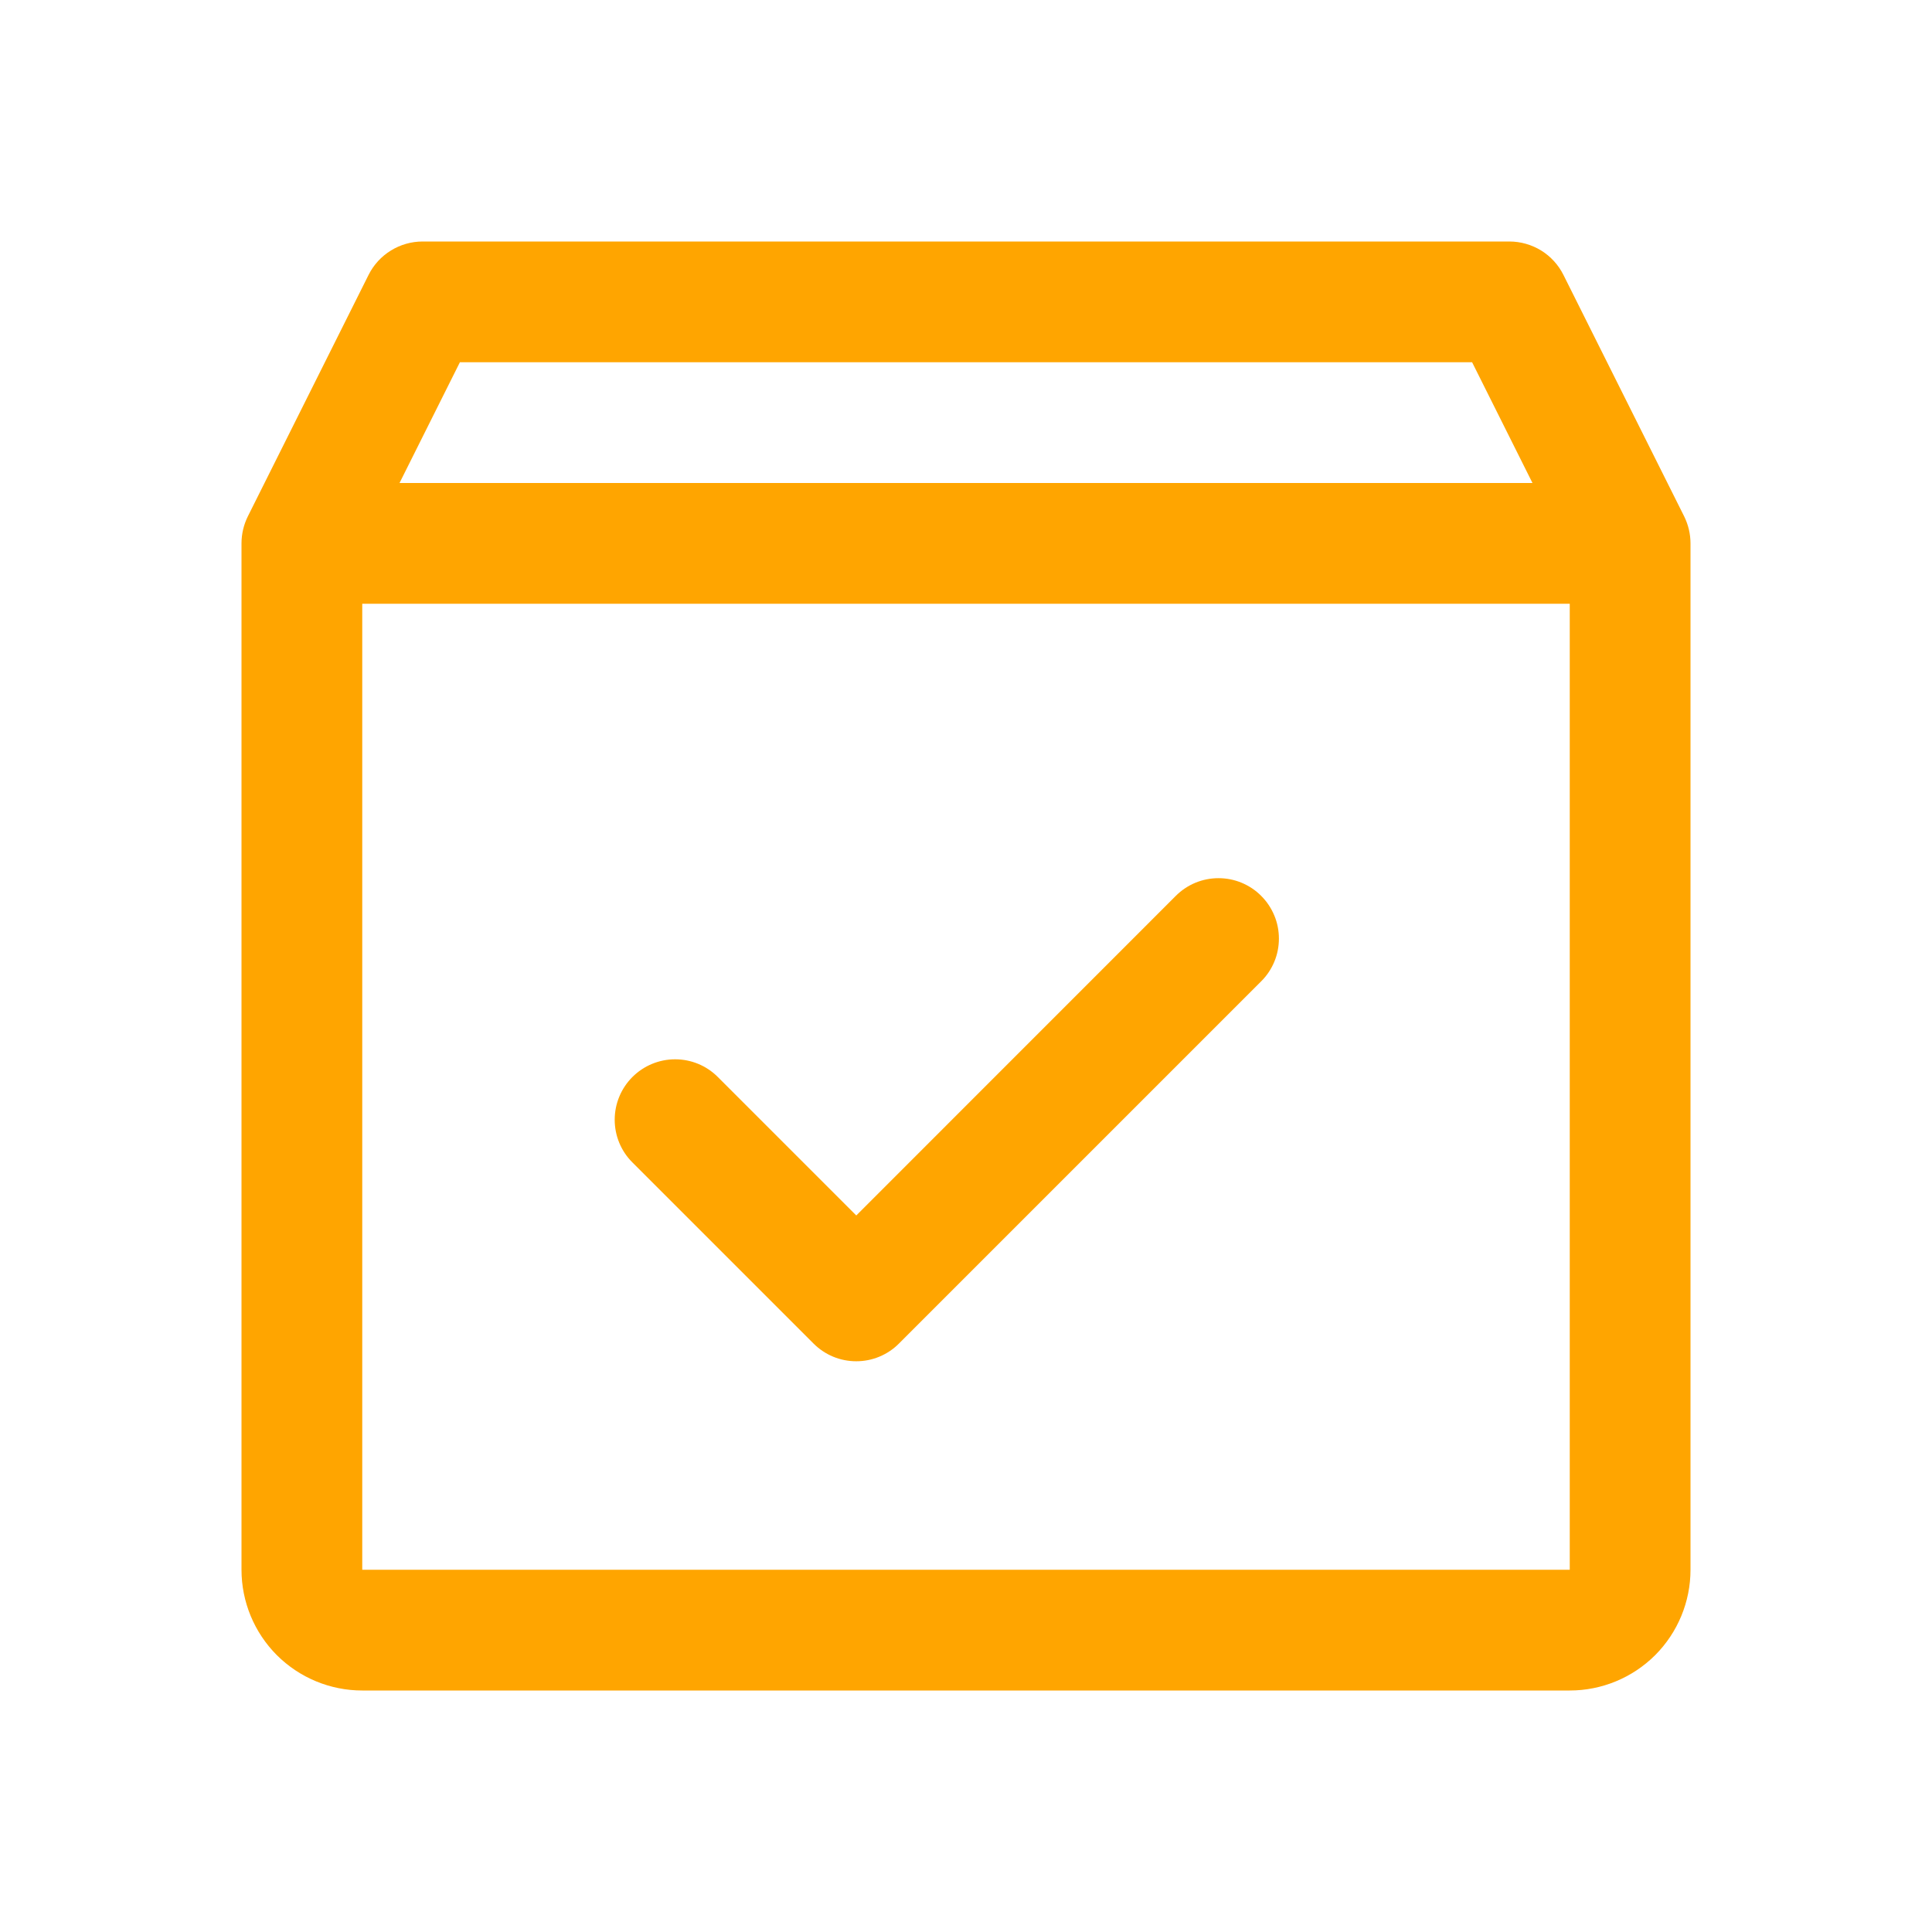
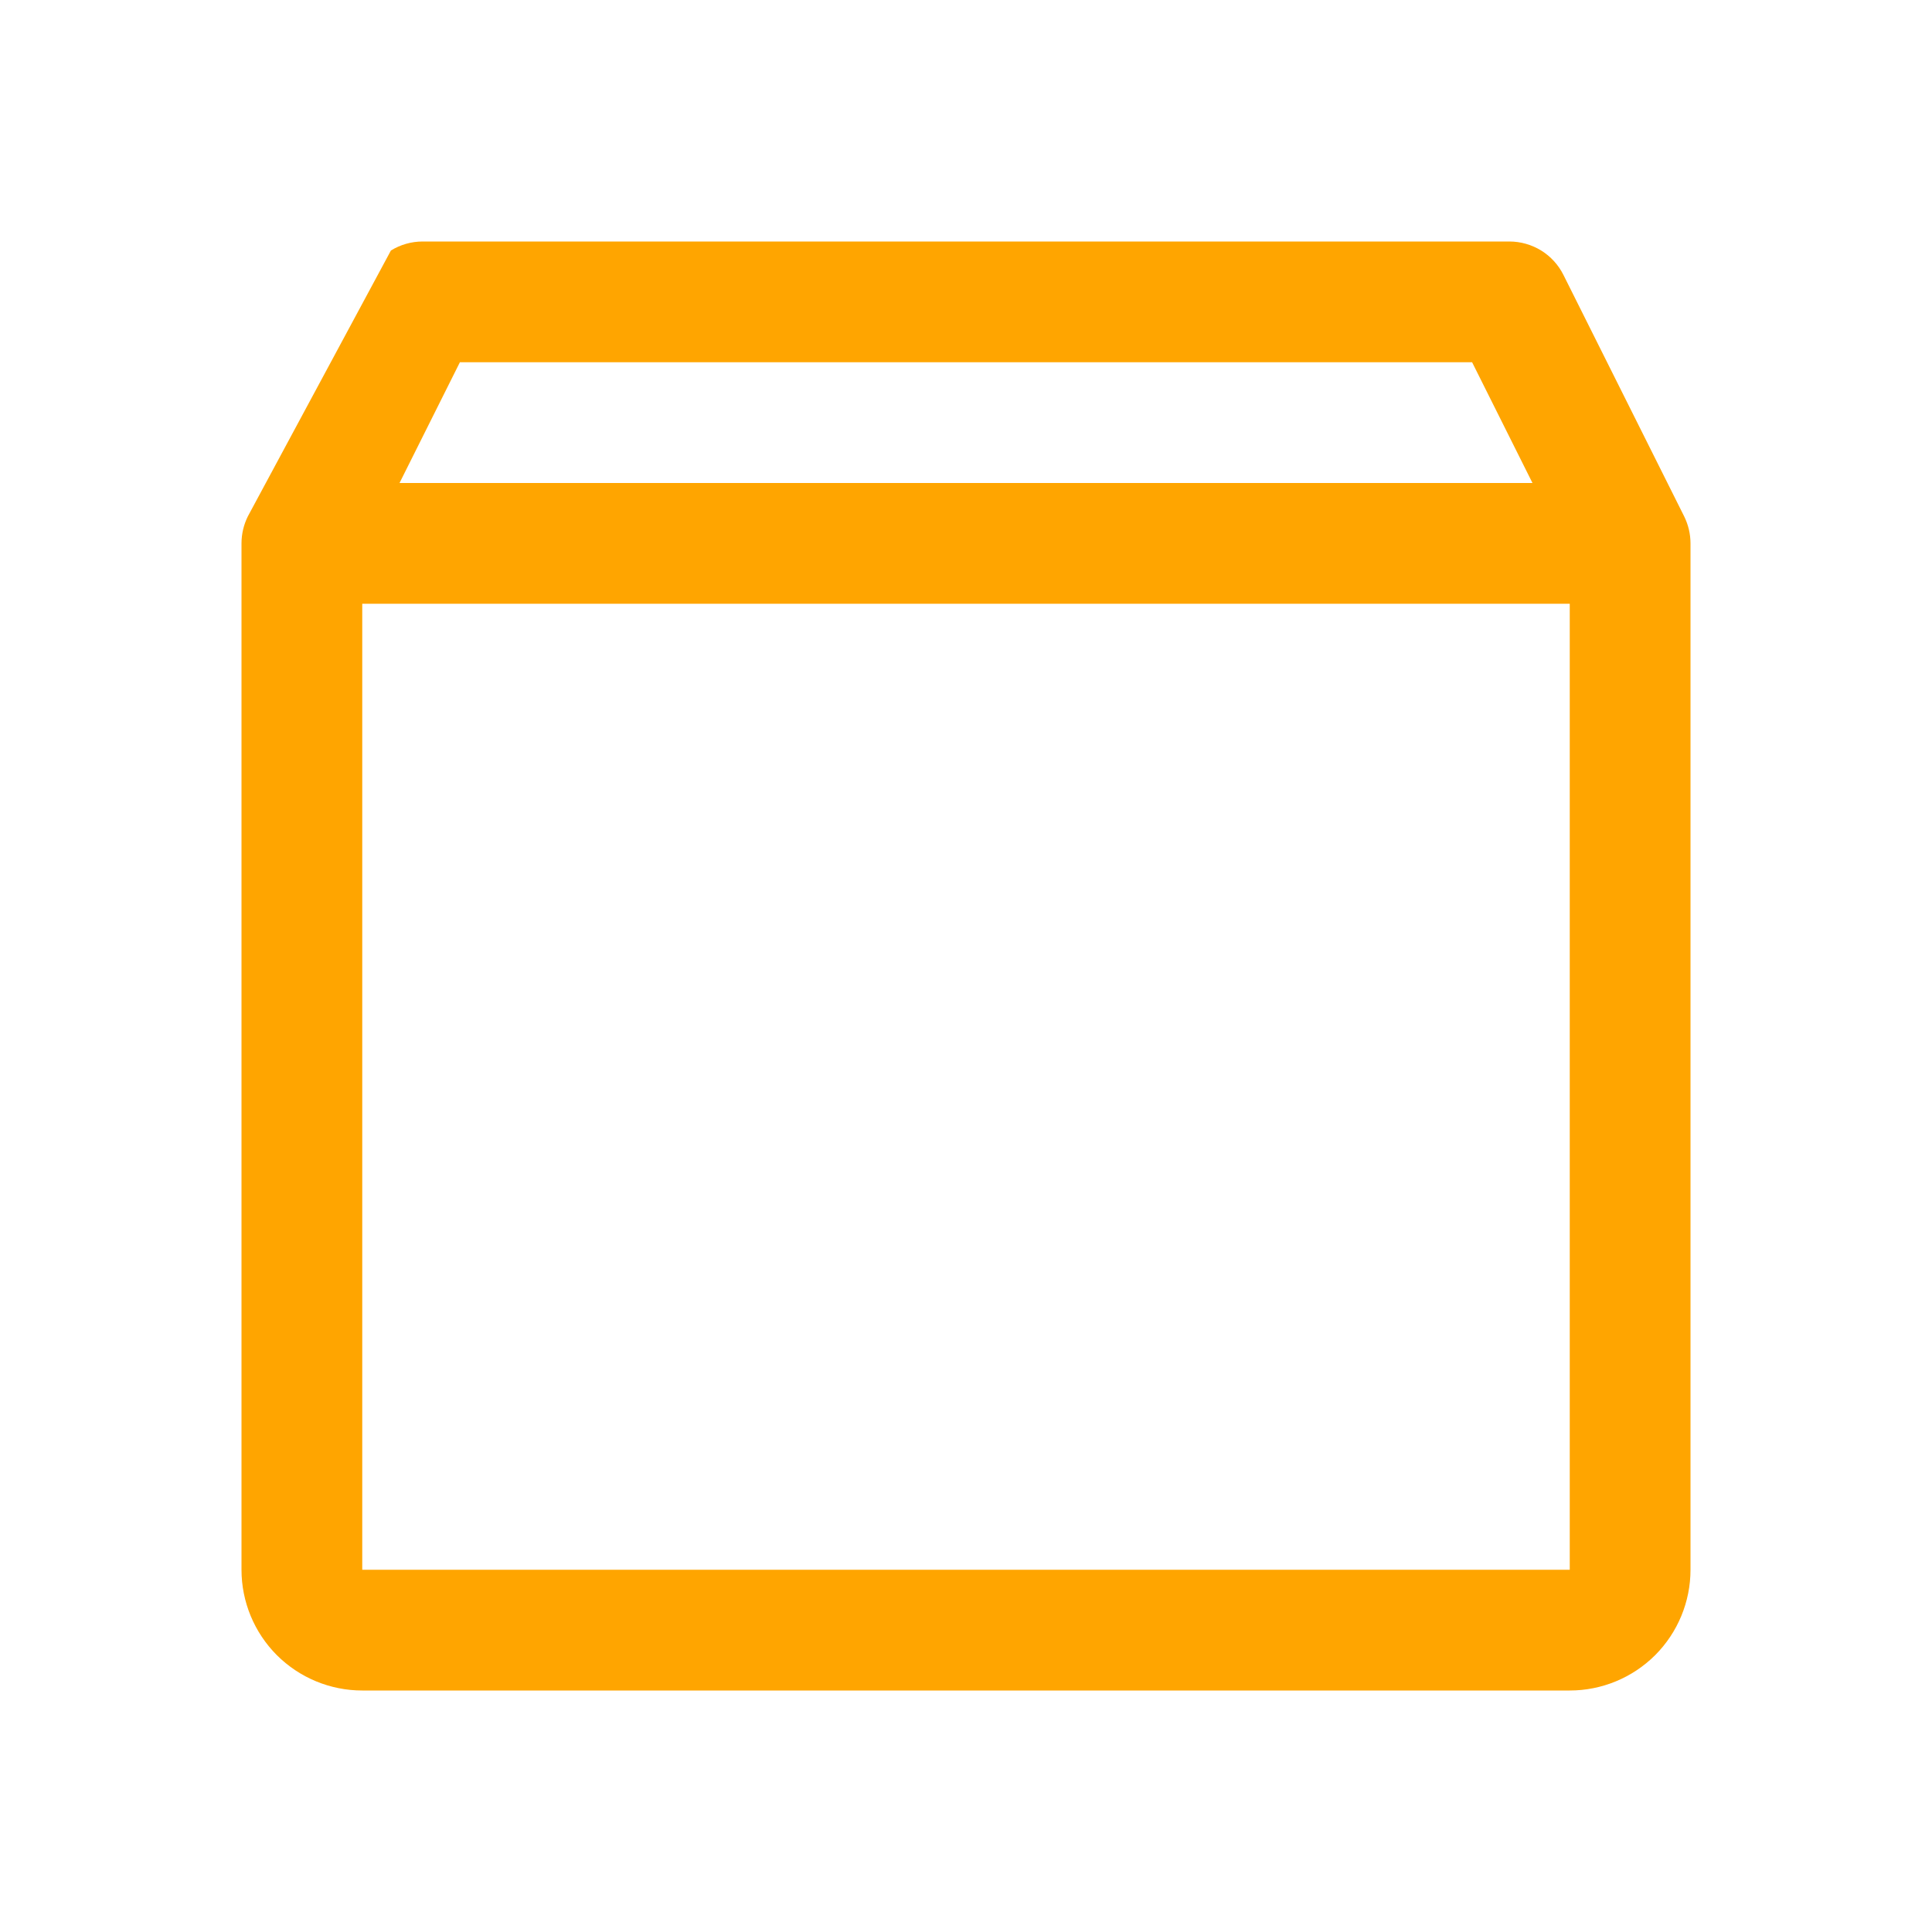
<svg xmlns="http://www.w3.org/2000/svg" width="24" height="24" viewBox="0 0 24 24" fill="none">
-   <path d="M20.921 6.414L19.421 3.414C19.359 3.29 19.263 3.185 19.145 3.112C19.026 3.039 18.889 3 18.75 3H5.25C5.111 3 4.974 3.039 4.856 3.112C4.737 3.185 4.641 3.29 4.579 3.414L3.079 6.414C3.027 6.519 3 6.634 3 6.75V19.5C3 19.898 3.158 20.279 3.439 20.561C3.721 20.842 4.102 21 4.5 21H19.5C19.898 21 20.279 20.842 20.561 20.561C20.842 20.279 21 19.898 21 19.5V6.75C21 6.634 20.973 6.519 20.921 6.414ZM5.713 4.5H18.287L19.037 6H4.963L5.713 4.5ZM19.5 19.5H4.5V7.5H19.5V19.5Z" fill="#FFA500" />
-   <path d="M15.83 11.373C15.792 11.281 15.737 11.199 15.667 11.129C15.598 11.059 15.515 11.004 15.424 10.966C15.333 10.928 15.235 10.909 15.137 10.909C15.038 10.909 14.941 10.928 14.849 10.966C14.758 11.004 14.676 11.059 14.606 11.129L10.637 15.099L8.917 13.379C8.777 13.238 8.586 13.159 8.387 13.159C8.188 13.159 7.997 13.238 7.856 13.379C7.715 13.52 7.636 13.711 7.636 13.91C7.636 14.109 7.715 14.3 7.856 14.44L10.106 16.69C10.176 16.76 10.258 16.815 10.349 16.853C10.441 16.891 10.538 16.91 10.637 16.91C10.735 16.91 10.833 16.891 10.924 16.853C11.015 16.815 11.098 16.76 11.167 16.69L15.667 12.19C15.737 12.121 15.792 12.038 15.83 11.947C15.868 11.856 15.887 11.758 15.887 11.66C15.887 11.561 15.868 11.463 15.83 11.373Z" fill="#FFA500" />
+   <path d="M20.921 6.414L19.421 3.414C19.359 3.29 19.263 3.185 19.145 3.112C19.026 3.039 18.889 3 18.75 3H5.25C5.111 3 4.974 3.039 4.856 3.112L3.079 6.414C3.027 6.519 3 6.634 3 6.75V19.5C3 19.898 3.158 20.279 3.439 20.561C3.721 20.842 4.102 21 4.5 21H19.5C19.898 21 20.279 20.842 20.561 20.561C20.842 20.279 21 19.898 21 19.5V6.75C21 6.634 20.973 6.519 20.921 6.414ZM5.713 4.5H18.287L19.037 6H4.963L5.713 4.5ZM19.5 19.5H4.5V7.5H19.5V19.5Z" fill="#FFA500" />
</svg>